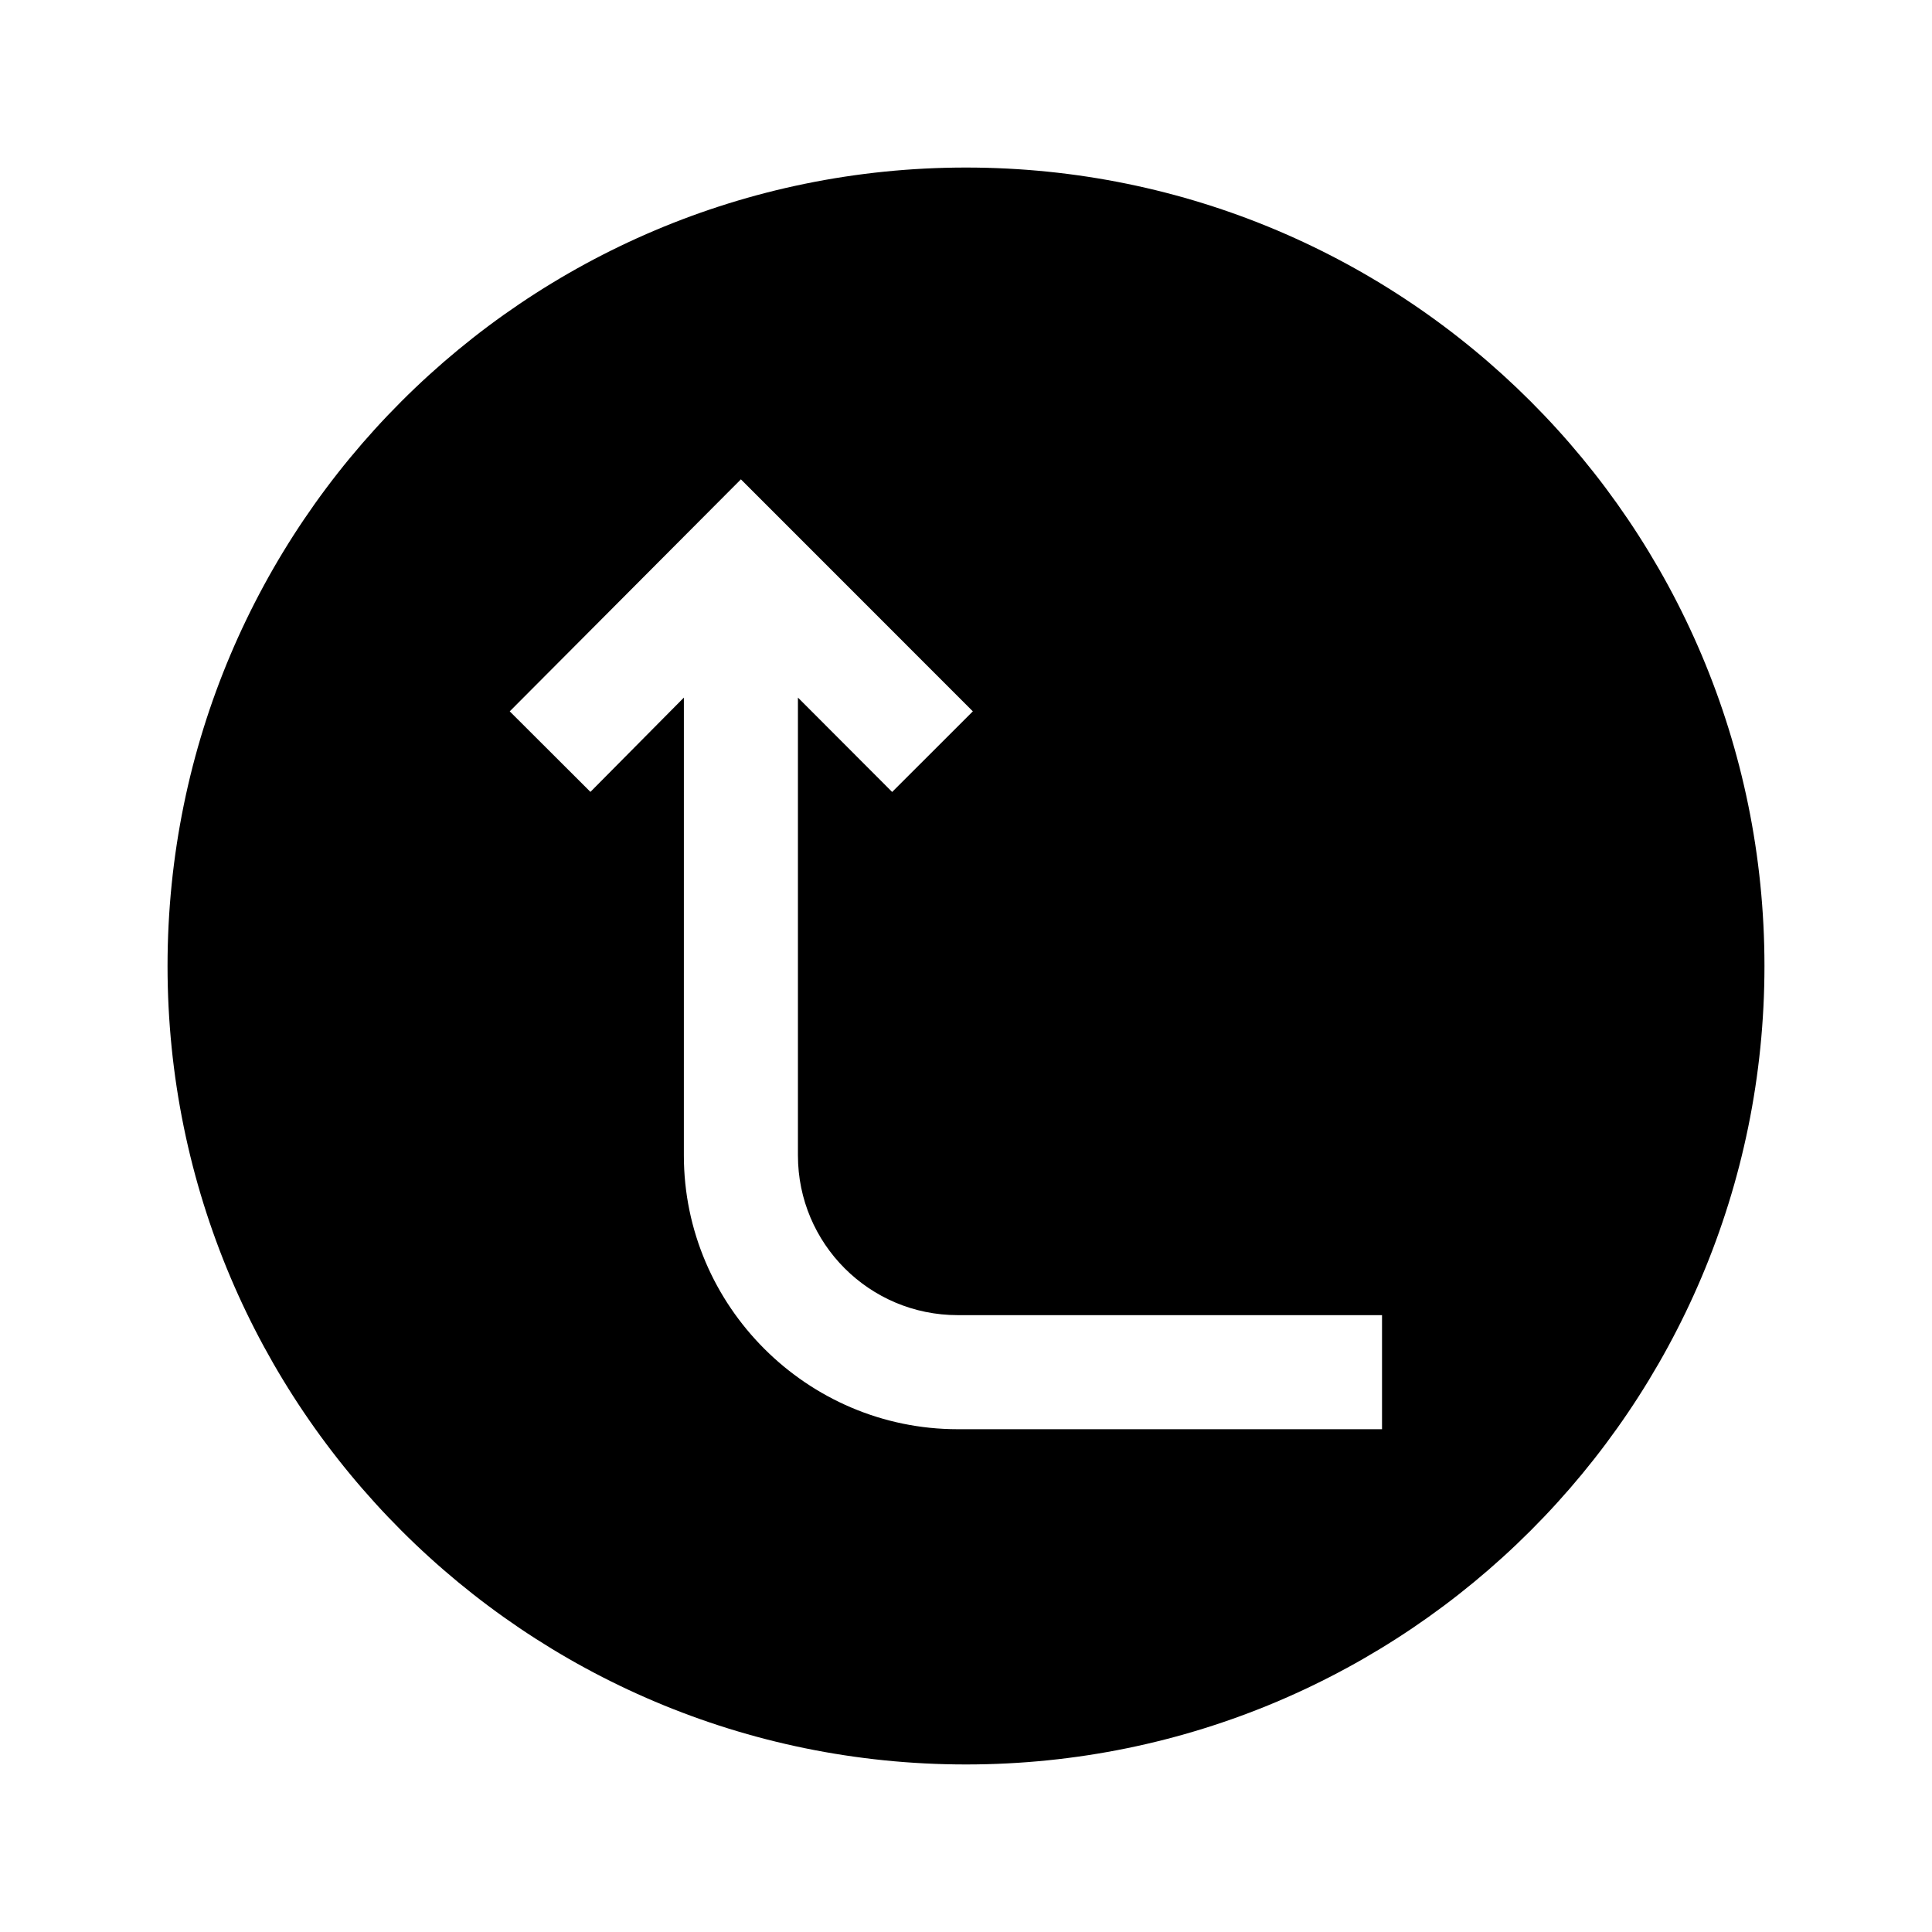
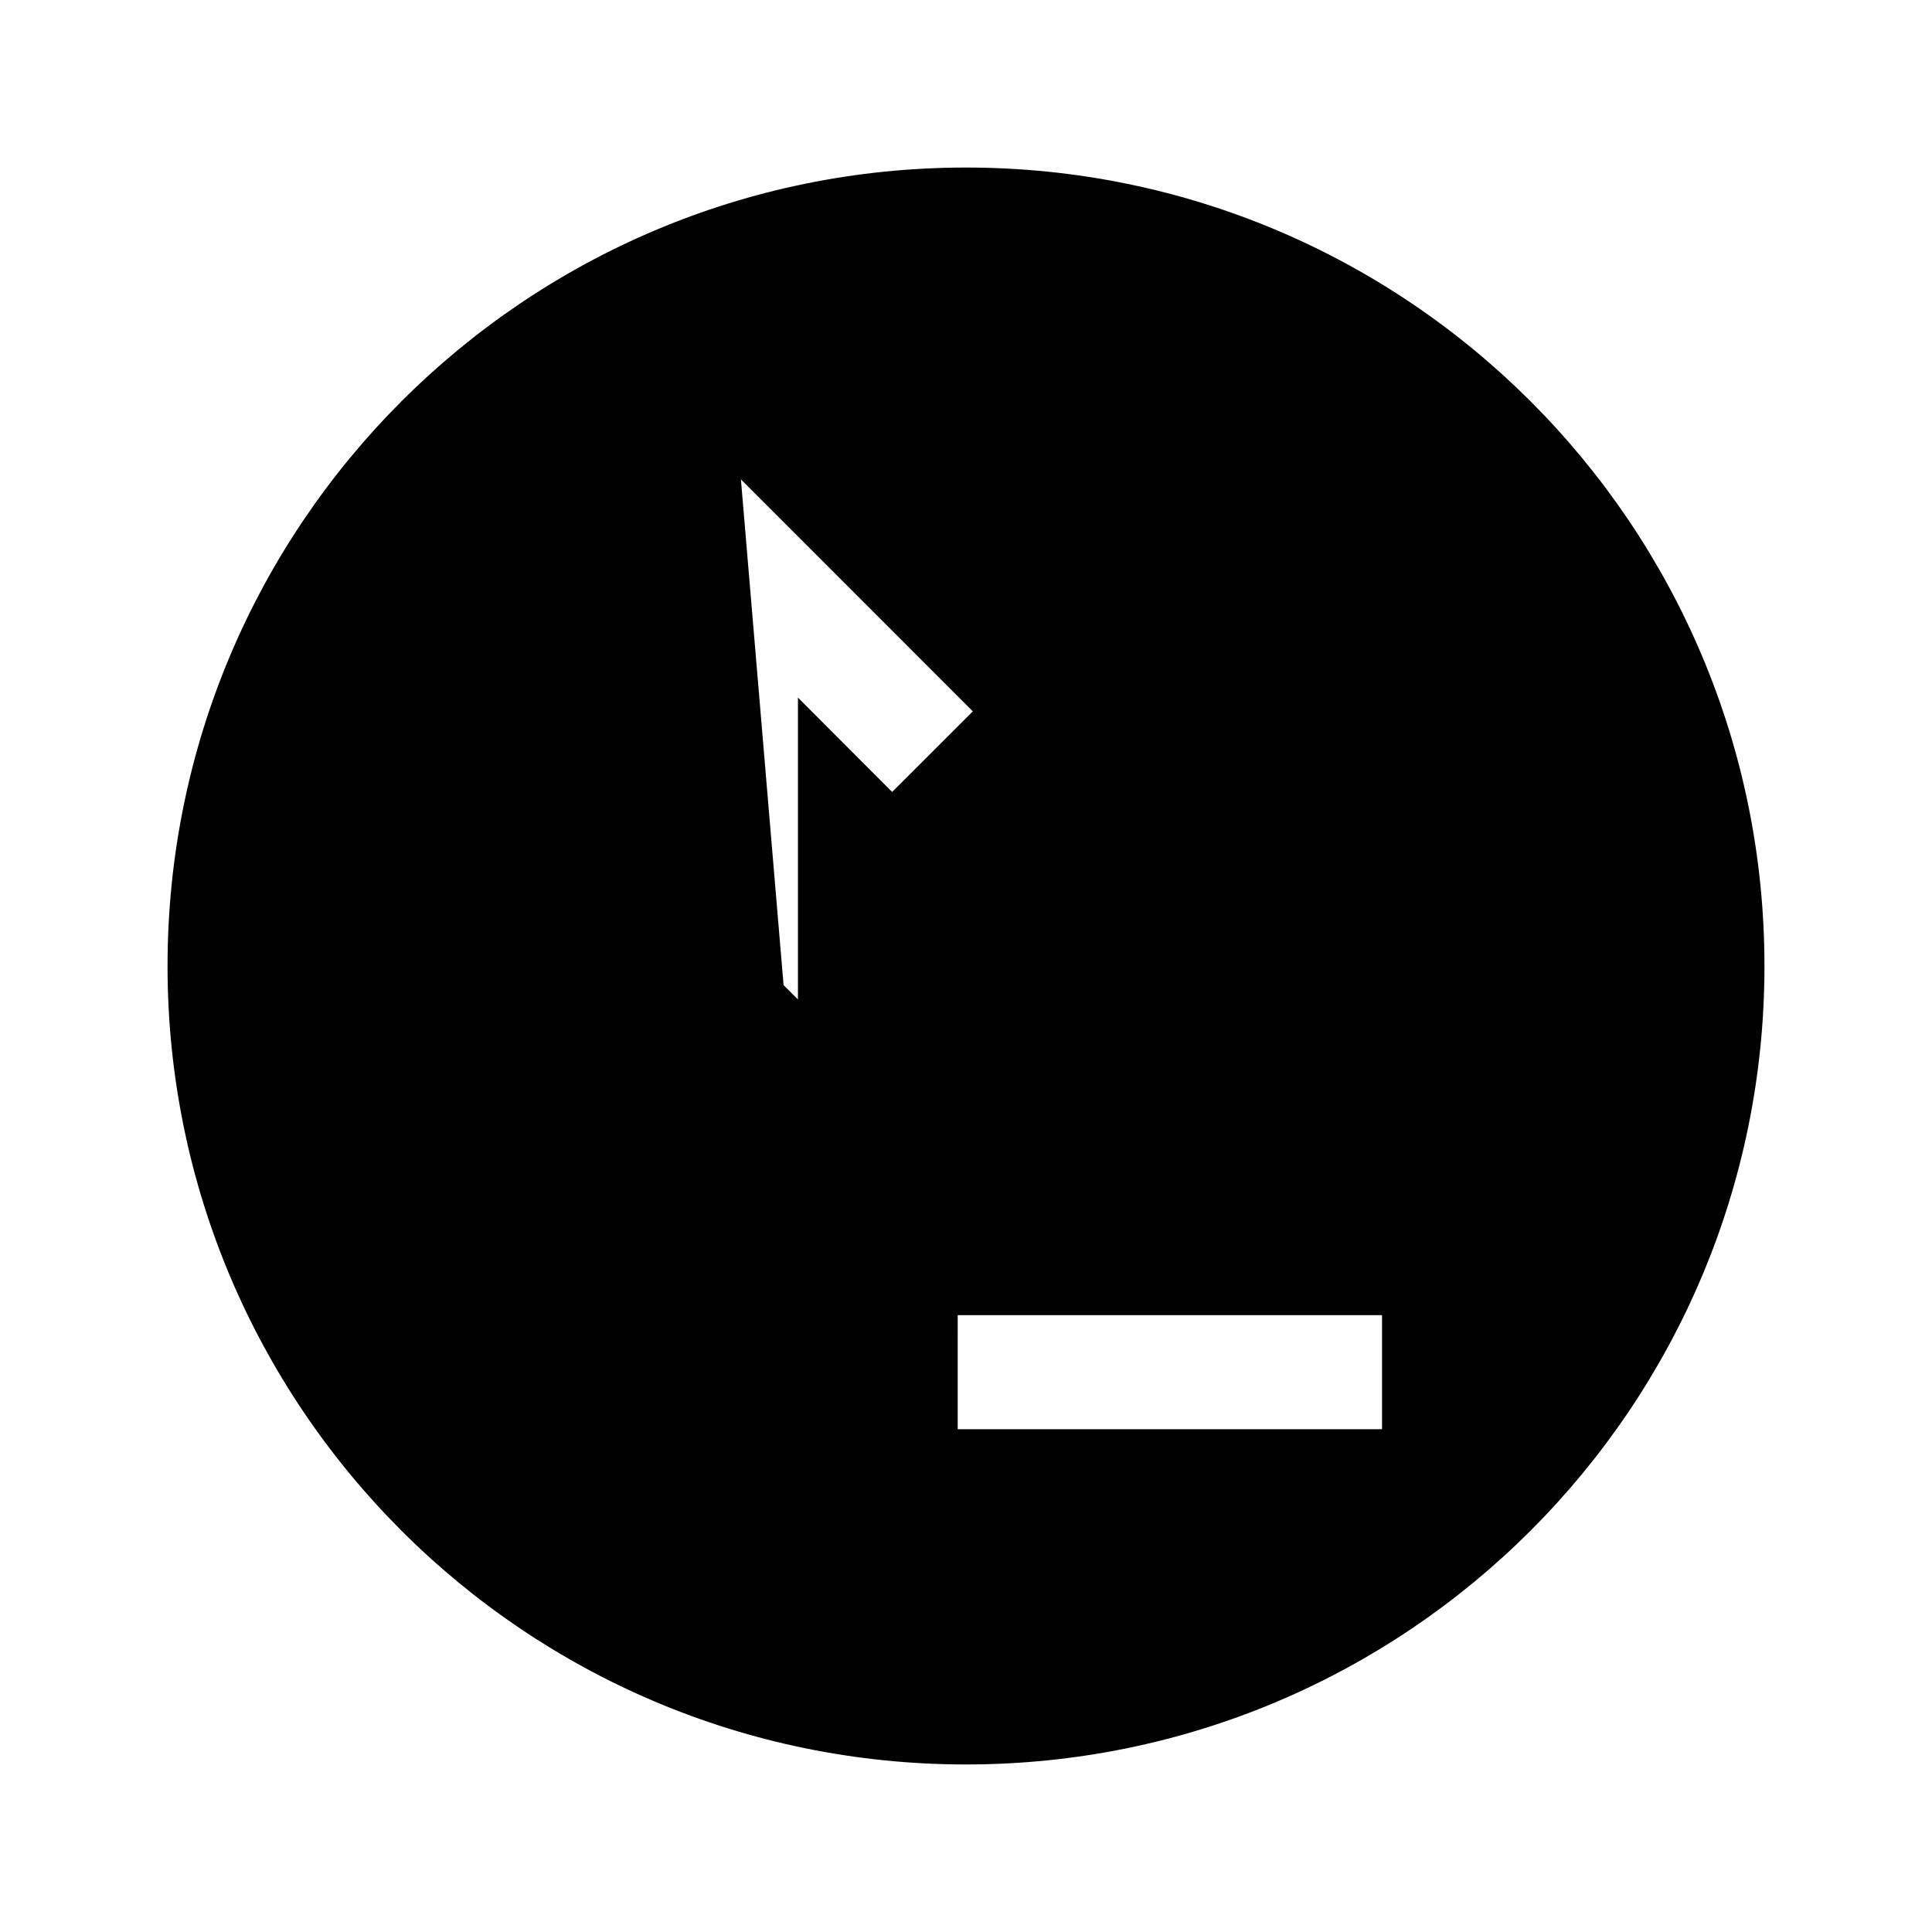
<svg xmlns="http://www.w3.org/2000/svg" fill="#000000" width="800px" height="800px" version="1.1" viewBox="144 144 512 512">
-   <path d="m400 611.6c116.88 0 211.6-94.715 211.6-211.6 0-116.89-94.715-211.6-211.6-211.6-116.89 0-211.6 94.738-211.6 211.6s94.715 211.6 211.6 211.6zm-59.652-340.57 61.465 61.484-21.383 21.363-24.969-25.012v121.34c0 23.375 18.941 42.32 42.34 42.32h112.45v30.23h-112.45c-39.902 0-72.57-32.648-72.57-72.547l0.004-121.34-24.766 24.988-21.383-21.34z" />
+   <path d="m400 611.6c116.88 0 211.6-94.715 211.6-211.6 0-116.89-94.715-211.6-211.6-211.6-116.89 0-211.6 94.738-211.6 211.6s94.715 211.6 211.6 211.6zm-59.652-340.57 61.465 61.484-21.383 21.363-24.969-25.012v121.34c0 23.375 18.941 42.32 42.34 42.32h112.45v30.23h-112.45l0.004-121.34-24.766 24.988-21.383-21.34z" />
</svg>